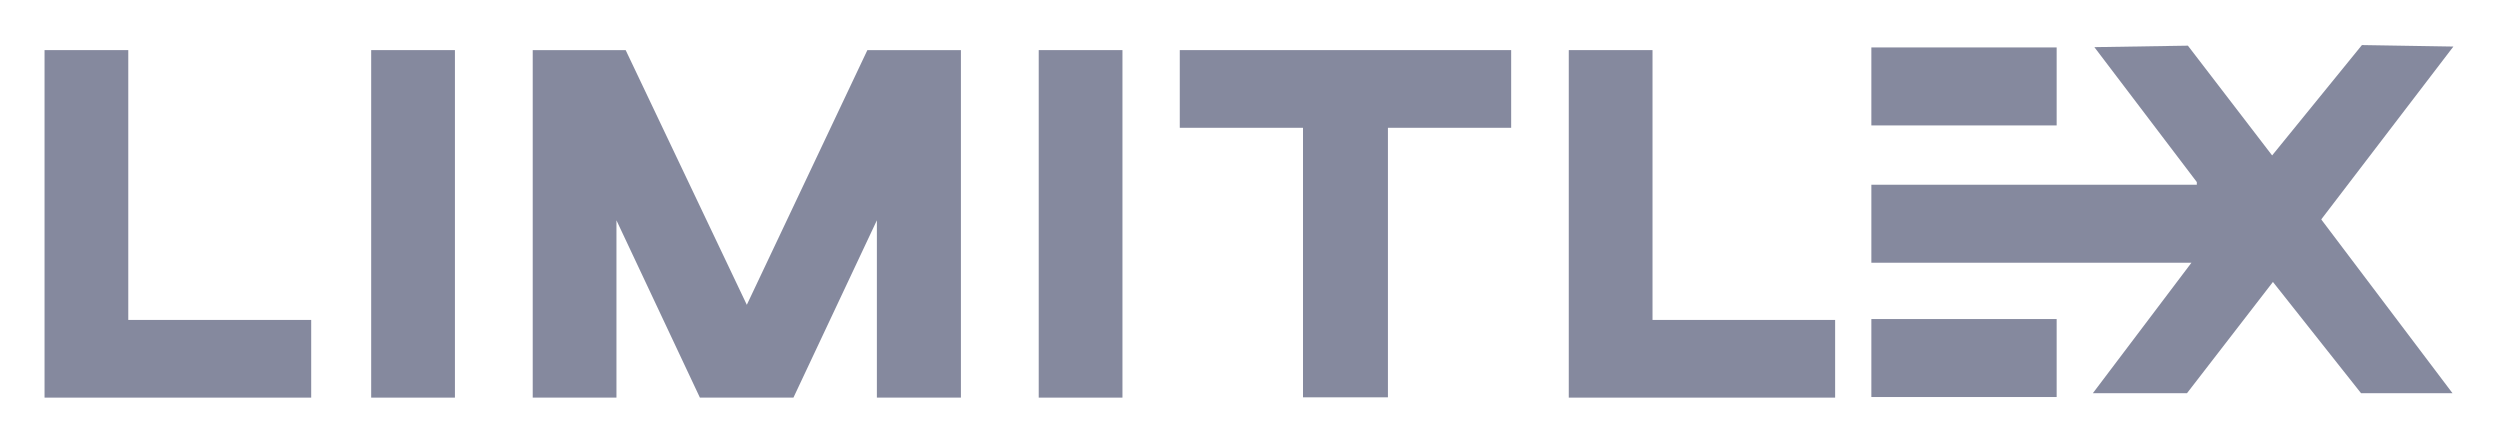
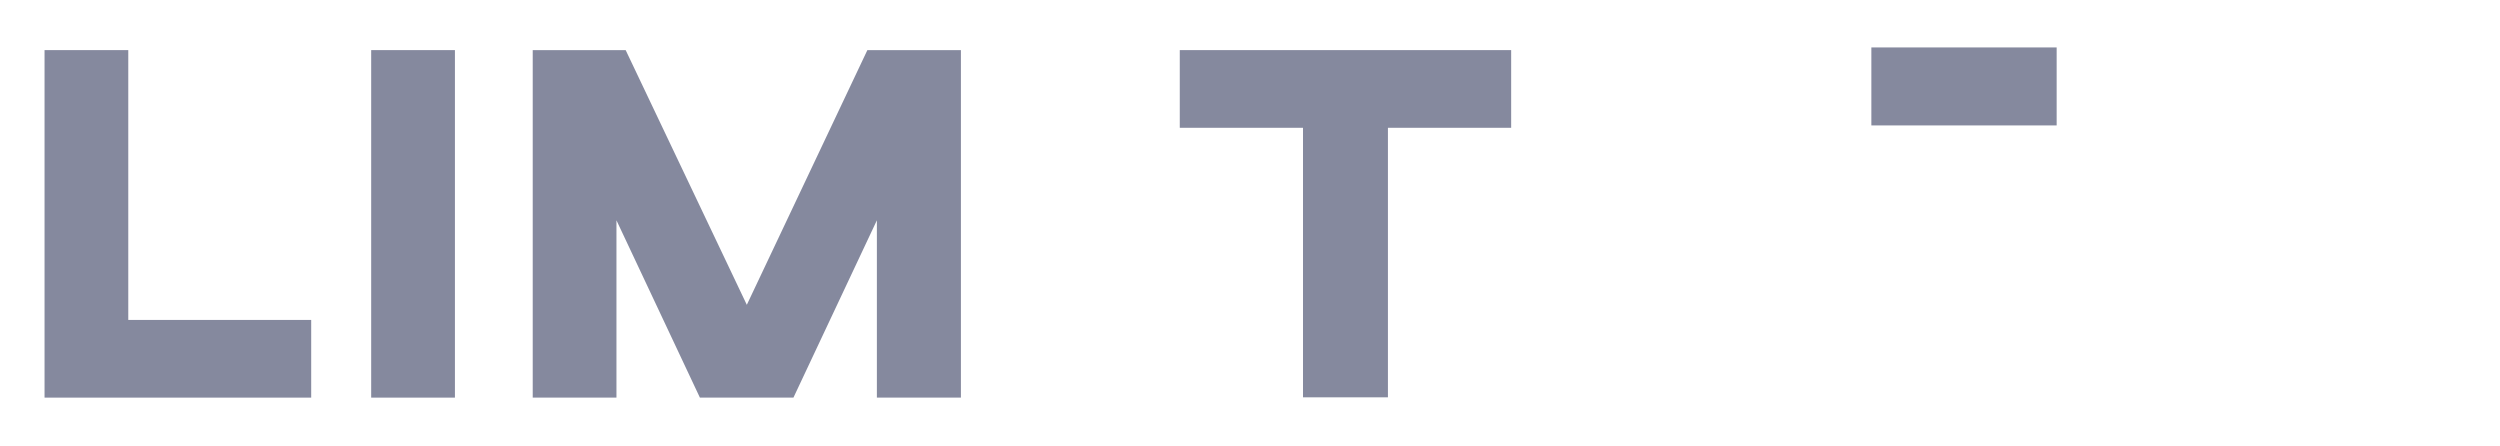
<svg xmlns="http://www.w3.org/2000/svg" width="230" height="41" viewBox="0 0 230 41" fill="none">
-   <path d="M225.711 4.283L213.554 20.186L225.629 36.172H217.215L204.402 19.995L217.297 4.146L225.711 4.283Z" fill="#85899E" />
-   <path d="M189.212 29.352H172.165V36.526H189.212V29.352Z" fill="#85899E" />
  <path d="M11.829 29.434H28.63V36.581H4.098V4.61H11.802V29.434H11.829Z" fill="#85899E" />
  <path d="M41.853 36.581H34.149V4.61H41.853V36.581Z" fill="#85899E" />
  <path d="M88.432 36.581H80.673V20.268L72.996 36.581H64.391L56.714 20.268V36.581H49.01V4.61H57.561L68.707 28.043L79.799 4.61H88.404V36.581H88.432Z" fill="#85899E" />
-   <path d="M103.266 36.581H95.562V4.61H103.266V36.581Z" fill="#85899E" />
  <path d="M139.027 11.757H127.689V36.554H119.876V11.757H108.539V4.61H139.027V11.757Z" fill="#85899E" />
-   <path d="M152.031 29.434H168.832V36.581H144.327V4.61H152.031V29.434Z" fill="#85899E" />
  <path d="M189.212 4.364H172.165V11.539H189.212V4.364Z" fill="#85899E" />
-   <path d="M201.287 4.201L192.682 4.337L202.107 16.749V16.995H172.165V24.169H201.615L192.545 36.172H201.205L213.554 20.186L201.287 4.201Z" fill="#85899E" />
</svg>